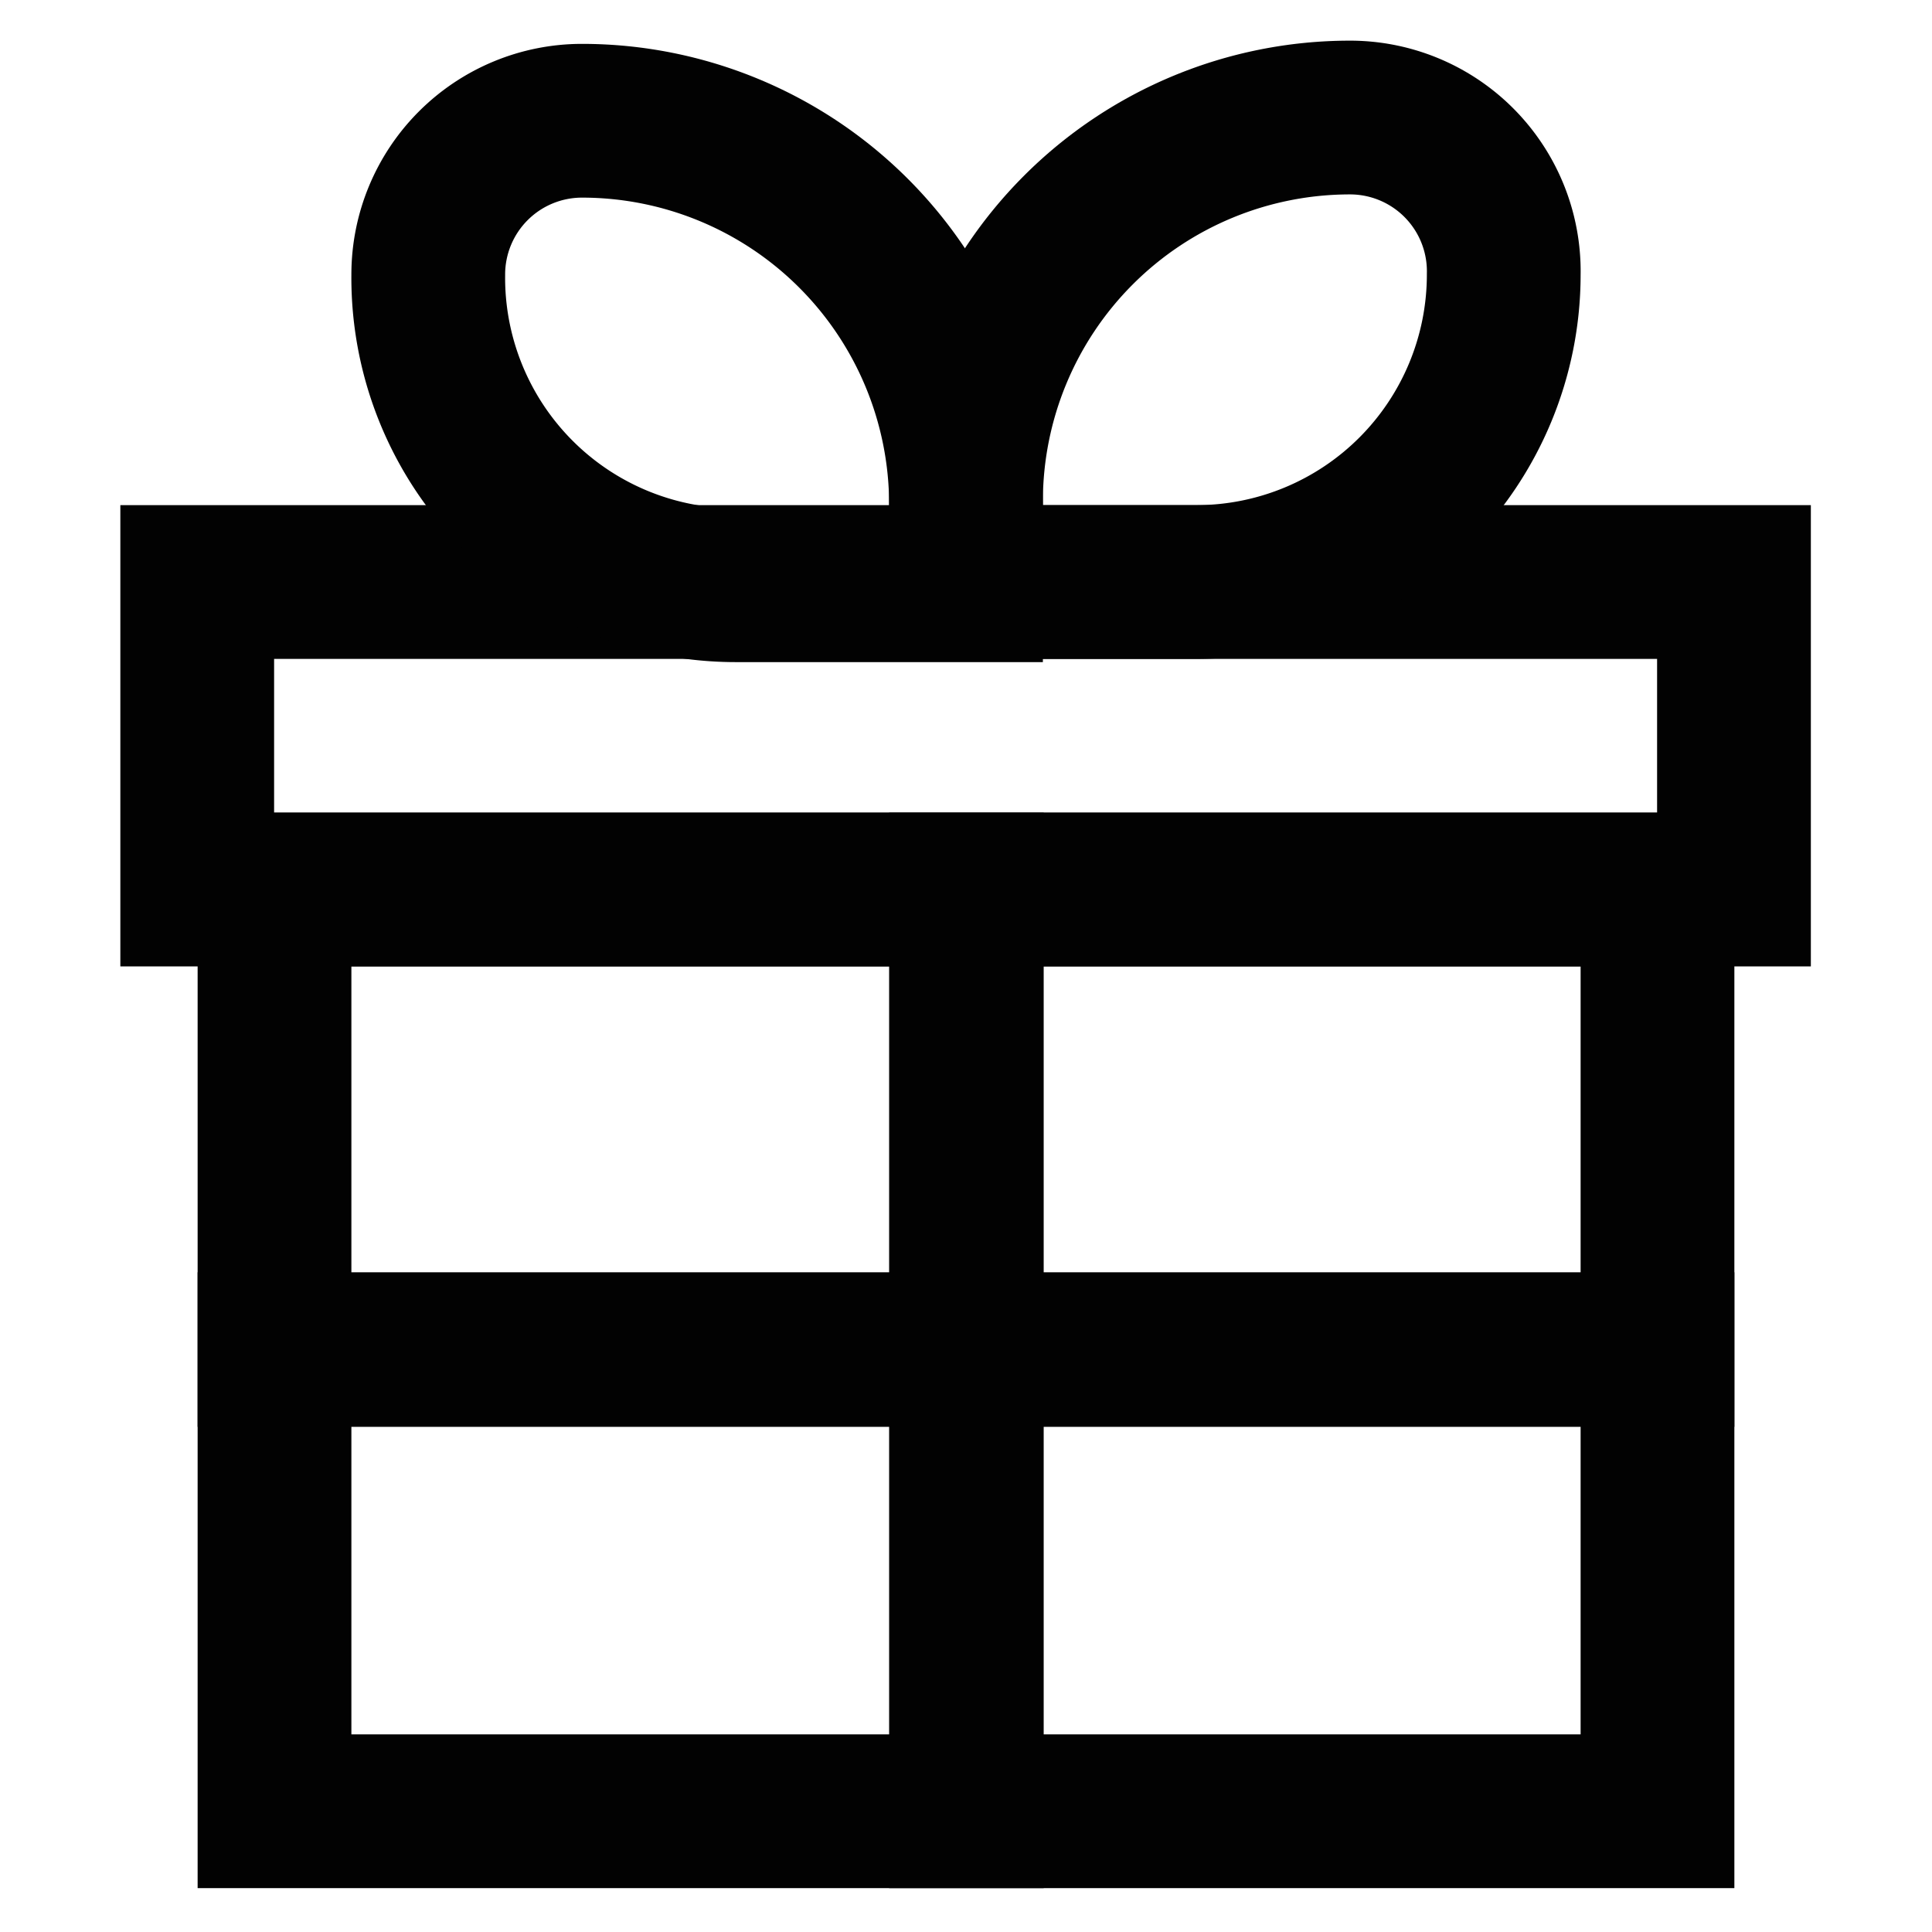
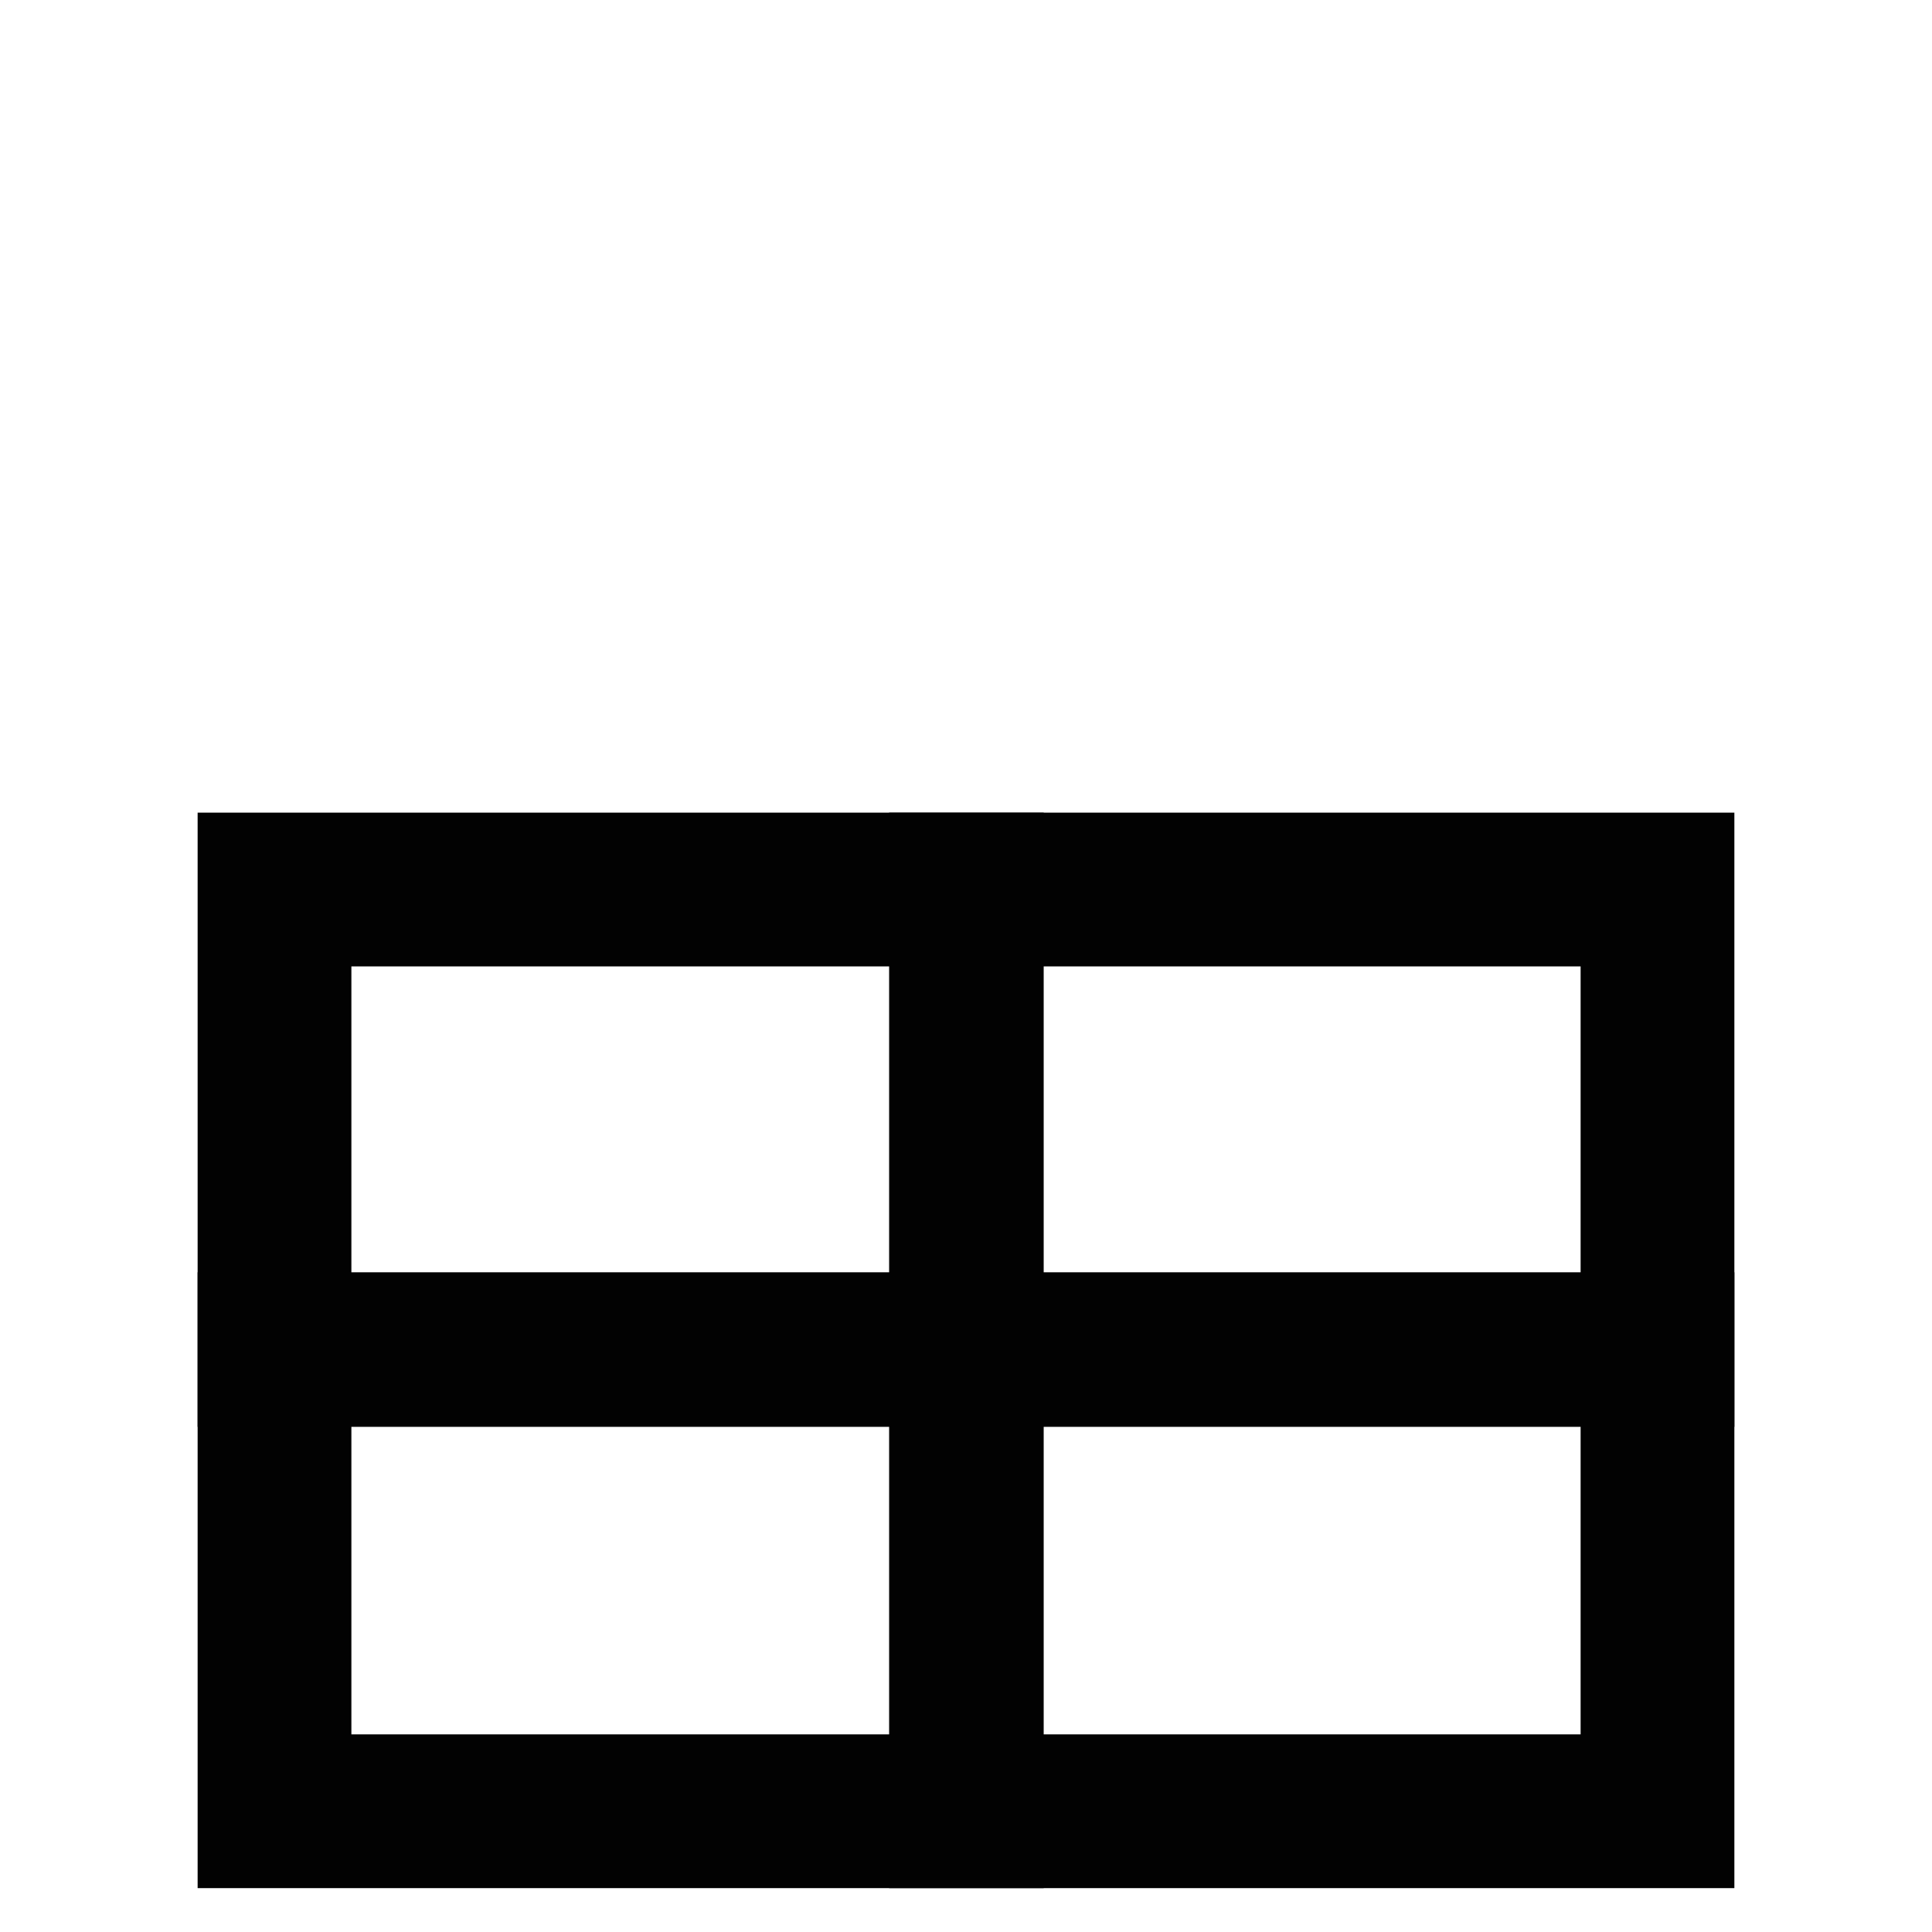
<svg xmlns="http://www.w3.org/2000/svg" width="800px" height="800px" viewBox="0 0 24 24">
  <defs>
    <style>.cls-1{fill:none;stroke:#020202;stroke-miterlimit:10;stroke-width:1.91px;}</style>
  </defs>
  <g id="gift">
    <rect class="cls-1" x="3.41" y="11.05" width="17.18" height="11.45" />
-     <rect class="cls-1" x="2.45" y="7.23" width="19.09" height="3.82" />
    <rect class="cls-1" x="12" y="11.05" width="0.01" height="11.45" />
    <rect class="cls-1" x="11.99" y="8.18" width="0.01" height="17.18" transform="translate(28.77 4.77) rotate(90)" />
-     <path class="cls-1" d="M7.23,1.5h0A4.77,4.77,0,0,1,12,6.27v1a0,0,0,0,1,0,0H9.14A3.82,3.82,0,0,1,5.32,3.41v0A1.91,1.91,0,0,1,7.23,1.5Z" />
-     <path class="cls-1" d="M15.82,1.5h2.86a0,0,0,0,1,0,0v1a4.77,4.77,0,0,1-4.77,4.77h0A1.91,1.91,0,0,1,12,5.32v0A3.82,3.82,0,0,1,15.82,1.5Z" transform="translate(30.68 8.73) rotate(-180)" />
  </g>
</svg>